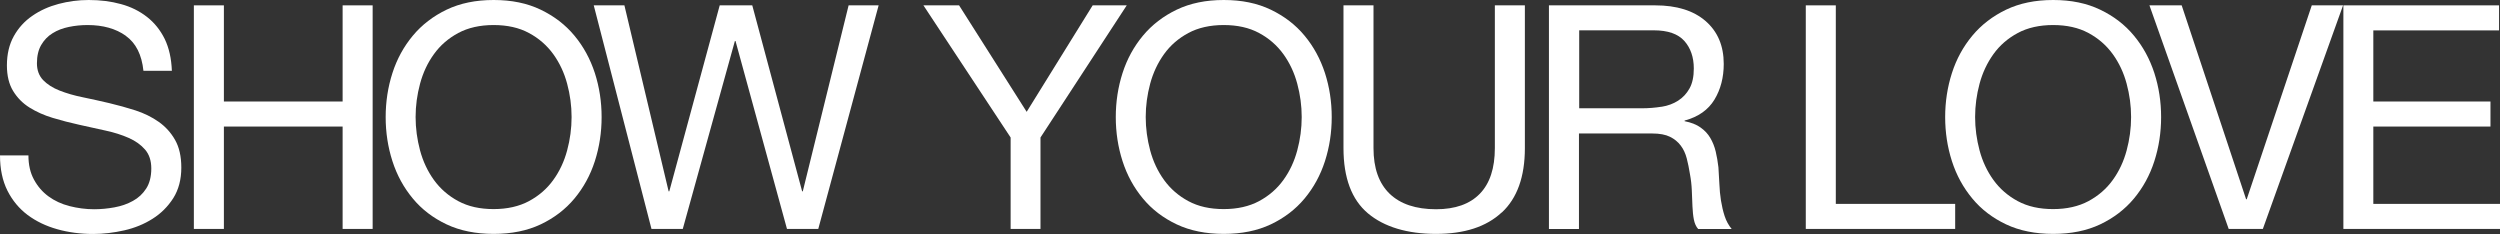
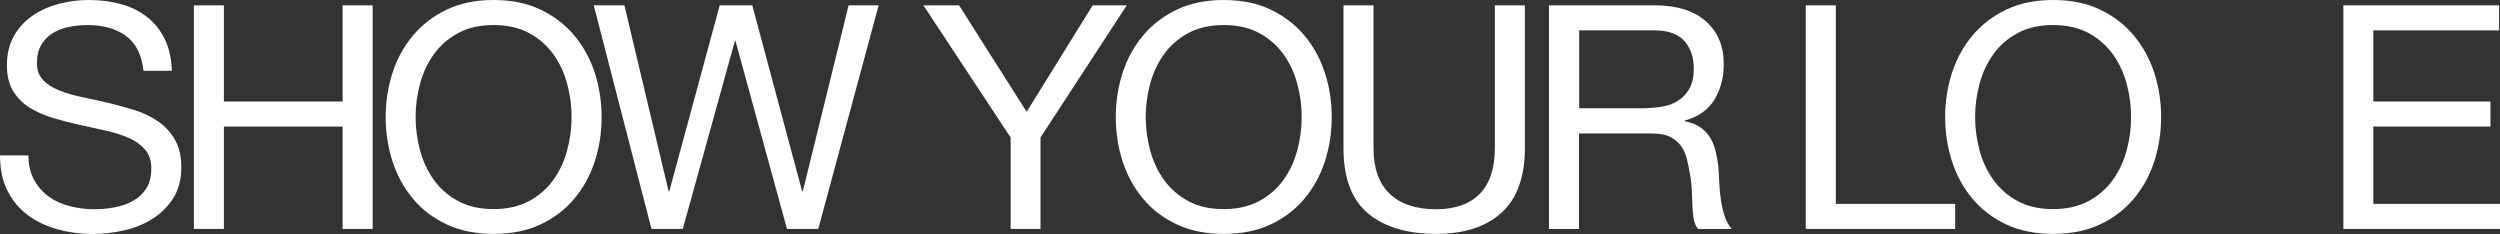
<svg xmlns="http://www.w3.org/2000/svg" width="577" height="54" viewBox="0 0 577 54" fill="none">
  <rect x="0" y="0" width="577" height="54" fill="#333333" stroke="none" />
  <g clip-path="url(#clip0_6_12)">
    <path d="M29.053 8.27C26.744 6.616 23.793 5.78 20.2 5.78C18.733 5.78 17.304 5.925 15.892 6.216C14.481 6.507 13.234 6.979 12.135 7.67C11.035 8.343 10.173 9.251 9.513 10.378C8.854 11.505 8.524 12.923 8.524 14.613C8.524 16.195 9 17.485 9.953 18.485C10.906 19.466 12.171 20.284 13.748 20.902C15.324 21.52 17.102 22.047 19.1 22.447C21.098 22.865 23.114 23.301 25.186 23.792C27.257 24.283 29.273 24.846 31.271 25.482C33.269 26.137 35.047 27.009 36.624 28.118C38.2 29.227 39.465 30.626 40.418 32.316C41.371 34.007 41.848 36.115 41.848 38.678C41.848 41.422 41.225 43.767 39.997 45.73C38.75 47.675 37.155 49.274 35.212 50.492C33.269 51.728 31.088 52.619 28.687 53.164C26.286 53.709 23.884 54 21.501 54C18.587 54 15.819 53.636 13.234 52.91C10.632 52.182 8.359 51.092 6.379 49.62C4.418 48.147 2.86 46.275 1.705 43.985C0.568 41.695 0 38.987 0 35.861H6.562C6.562 38.024 6.984 39.896 7.845 41.459C8.689 43.022 9.807 44.312 11.2 45.33C12.593 46.348 14.206 47.093 16.039 47.566C17.89 48.038 19.778 48.293 21.721 48.293C23.279 48.293 24.837 48.147 26.414 47.857C27.99 47.566 29.42 47.075 30.685 46.366C31.95 45.675 32.976 44.712 33.746 43.513C34.516 42.313 34.919 40.768 34.919 38.878C34.919 37.097 34.443 35.642 33.489 34.534C32.536 33.425 31.271 32.516 29.695 31.826C28.119 31.135 26.322 30.553 24.343 30.135C22.345 29.699 20.328 29.263 18.257 28.79C16.186 28.336 14.169 27.809 12.171 27.209C10.173 26.609 8.395 25.809 6.819 24.828C5.242 23.846 3.978 22.556 3.024 20.993C2.071 19.43 1.595 17.467 1.595 15.104C1.595 12.505 2.126 10.251 3.189 8.343C4.253 6.434 5.682 4.871 7.46 3.653C9.238 2.417 11.255 1.509 13.509 0.909C15.764 0.309 18.092 0 20.475 0C23.151 0 25.626 0.309 27.917 0.945C30.208 1.563 32.206 2.563 33.929 3.908C35.652 5.253 37.009 6.961 38.017 8.997C39.007 11.051 39.557 13.486 39.667 16.34H33.105C32.719 12.632 31.363 9.942 29.053 8.288V8.27Z" fill="white" />
    <path d="M51.673 1.236V23.428H79.077V1.236H86.006V52.837H79.077V29.208H51.673V52.837H44.744V1.236H51.673Z" fill="white" />
    <path d="M90.57 16.867C91.615 13.614 93.191 10.742 95.281 8.234C97.37 5.725 99.973 3.726 103.071 2.236C106.187 0.745 109.798 0 113.941 0C118.084 0 121.695 0.745 124.792 2.236C127.89 3.726 130.511 5.725 132.583 8.234C134.672 10.742 136.23 13.614 137.294 16.867C138.338 20.12 138.852 23.501 138.852 27.027C138.852 30.553 138.338 33.934 137.294 37.188C136.249 40.441 134.672 43.313 132.583 45.821C130.493 48.329 127.89 50.31 124.792 51.783C121.676 53.255 118.065 53.982 113.941 53.982C109.817 53.982 106.187 53.255 103.071 51.783C99.955 50.31 97.352 48.329 95.281 45.821C93.191 43.313 91.615 40.441 90.57 37.188C89.525 33.934 89.012 30.553 89.012 27.027C89.012 23.501 89.525 20.12 90.57 16.867ZM96.949 34.716C97.627 37.242 98.69 39.514 100.157 41.55C101.623 43.567 103.493 45.203 105.766 46.421C108.057 47.657 110.77 48.257 113.923 48.257C117.075 48.257 119.807 47.639 122.08 46.421C124.371 45.185 126.241 43.567 127.689 41.55C129.155 39.532 130.218 37.242 130.896 34.716C131.575 32.189 131.923 29.626 131.923 27.009C131.923 24.392 131.575 21.847 130.896 19.321C130.218 16.794 129.155 14.522 127.689 12.487C126.222 10.469 124.352 8.833 122.08 7.616C119.788 6.38 117.075 5.78 113.923 5.78C110.77 5.78 108.039 6.398 105.766 7.616C103.474 8.852 101.605 10.469 100.157 12.487C98.69 14.504 97.627 16.794 96.949 19.321C96.27 21.847 95.922 24.41 95.922 27.009C95.922 29.608 96.27 32.171 96.949 34.716Z" fill="white" />
    <path d="M181.635 52.837L169.757 9.47H169.61L157.585 52.837H150.363L137.037 1.236H144.113L154.322 44.167H154.469L166.109 1.236H173.624L185.136 44.167H185.282L195.859 1.236H202.788L188.857 52.837H181.635Z" fill="white" />
-     <path d="M240.181 52.837H233.253V31.735L213.126 1.236H221.356L236.955 25.809L252.188 1.236H260.051L240.145 31.735V52.837H240.181Z" fill="white" />
+     <path d="M240.181 52.837H233.253V31.735L213.126 1.236H221.356L236.955 25.809L252.188 1.236H260.051L240.145 31.735V52.837Z" fill="white" />
    <path d="M259.08 16.867C260.125 13.614 261.701 10.742 263.791 8.234C265.88 5.725 268.483 3.726 271.581 2.236C274.697 0.745 278.308 0 282.451 0C286.594 0 290.205 0.745 293.303 2.236C296.4 3.726 299.022 5.725 301.093 8.234C303.183 10.742 304.741 13.614 305.804 16.867C306.849 20.12 307.362 23.501 307.362 27.027C307.362 30.553 306.849 33.934 305.804 37.188C304.759 40.441 303.183 43.313 301.093 45.821C299.003 48.329 296.4 50.31 293.303 51.783C290.186 53.255 286.575 53.982 282.451 53.982C278.327 53.982 274.697 53.255 271.581 51.783C268.465 50.31 265.862 48.329 263.791 45.821C261.701 43.313 260.125 40.441 259.08 37.188C258.035 33.934 257.522 30.553 257.522 27.027C257.522 23.501 258.035 20.12 259.08 16.867ZM265.459 34.716C266.137 37.242 267.2 39.514 268.667 41.55C270.133 43.567 272.003 45.203 274.276 46.421C276.567 47.657 279.28 48.257 282.433 48.257C285.585 48.257 288.317 47.639 290.59 46.421C292.881 45.185 294.751 43.567 296.199 41.55C297.665 39.532 298.728 37.242 299.406 34.716C300.085 32.189 300.433 29.626 300.433 27.009C300.433 24.392 300.085 21.847 299.406 19.321C298.728 16.794 297.665 14.522 296.199 12.487C294.732 10.469 292.863 8.833 290.59 7.616C288.298 6.38 285.585 5.78 282.433 5.78C279.28 5.78 276.549 6.398 274.276 7.616C271.984 8.852 270.115 10.469 268.667 12.487C267.219 14.504 266.137 16.794 265.459 19.321C264.781 21.847 264.432 24.41 264.432 27.009C264.432 29.608 264.781 32.171 265.459 34.716Z" fill="white" />
    <path d="M346.589 49.038C343.033 52.346 337.992 53.982 331.429 53.982C324.867 53.982 319.478 52.401 315.72 49.238C311.963 46.075 310.075 41.059 310.075 34.17V1.236H317.004V34.188C317.004 38.823 318.25 42.313 320.725 44.712C323.199 47.093 326.774 48.293 331.448 48.293C335.865 48.293 339.238 47.093 341.548 44.712C343.857 42.331 345.012 38.823 345.012 34.188V1.236H351.941V34.188C351.941 40.786 350.163 45.748 346.625 49.038H346.589Z" fill="white" />
    <path d="M382.021 1.236C386.97 1.236 390.856 2.436 393.642 4.853C396.429 7.27 397.84 10.56 397.84 14.759C397.84 17.885 397.125 20.629 395.695 22.992C394.266 25.355 391.974 26.973 388.803 27.827V27.972C390.306 28.263 391.534 28.736 392.488 29.427C393.441 30.099 394.192 30.899 394.742 31.844C395.292 32.789 395.714 33.825 395.989 34.988C396.264 36.151 396.465 37.351 396.612 38.605C396.704 39.859 396.777 41.132 396.832 42.44C396.887 43.749 396.997 45.021 397.198 46.275C397.4 47.529 397.675 48.729 398.042 49.856C398.408 50.983 398.958 51.983 399.673 52.855H391.938C391.461 52.328 391.131 51.601 390.948 50.692C390.765 49.783 390.673 48.747 390.618 47.62C390.563 46.493 390.526 45.276 390.471 43.967C390.416 42.658 390.27 41.386 390.031 40.132C389.83 38.878 389.591 37.678 389.298 36.551C389.005 35.424 388.547 34.425 387.905 33.589C387.282 32.753 386.439 32.062 385.43 31.571C384.404 31.062 383.047 30.808 381.343 30.808H364.424V52.855H357.495V1.236H381.984H382.021ZM383.487 24.646C384.954 24.41 386.219 23.937 387.318 23.229C388.418 22.52 389.28 21.593 389.94 20.411C390.6 19.23 390.93 17.703 390.93 15.813C390.93 13.214 390.196 11.087 388.748 9.451C387.282 7.816 384.936 6.998 381.673 6.998H364.479V24.992H378.905C380.5 24.992 382.039 24.864 383.506 24.628L383.487 24.646Z" fill="white" />
    <path d="M423.704 1.236V47.057H451.254V52.837H416.775V1.236H423.704Z" fill="white" />
    <path d="M450.503 16.867C451.548 13.614 453.124 10.742 455.214 8.234C457.303 5.725 459.906 3.726 463.004 2.236C466.12 0.745 469.731 0 473.874 0C478.017 0 481.628 0.745 484.726 2.236C487.842 3.726 490.445 5.725 492.516 8.234C494.606 10.742 496.164 13.614 497.227 16.867C498.272 20.12 498.785 23.501 498.785 27.027C498.785 30.553 498.272 33.934 497.227 37.188C496.182 40.441 494.606 43.313 492.516 45.821C490.426 48.329 487.823 50.31 484.726 51.783C481.609 53.255 477.998 53.982 473.874 53.982C469.75 53.982 466.12 53.255 463.004 51.783C459.888 50.31 457.285 48.329 455.214 45.821C453.124 43.313 451.548 40.441 450.503 37.188C449.458 33.934 448.945 30.553 448.945 27.027C448.945 23.501 449.458 20.12 450.503 16.867ZM456.882 34.716C457.56 37.242 458.623 39.514 460.09 41.55C461.556 43.567 463.426 45.203 465.699 46.421C467.99 47.657 470.703 48.257 473.856 48.257C477.008 48.257 479.74 47.639 482.013 46.421C484.304 45.185 486.174 43.567 487.622 41.55C489.088 39.532 490.151 37.242 490.829 34.716C491.508 32.189 491.856 29.626 491.856 27.009C491.856 24.392 491.508 21.847 490.829 19.321C490.151 16.794 489.088 14.522 487.622 12.487C486.155 10.469 484.286 8.833 482.013 7.616C479.721 6.38 477.008 5.78 473.856 5.78C470.703 5.78 467.972 6.398 465.699 7.616C463.407 8.852 461.538 10.469 460.09 12.487C458.642 14.504 457.56 16.794 456.882 19.321C456.204 21.847 455.855 24.41 455.855 27.009C455.855 29.608 456.204 32.171 456.882 34.716Z" fill="white" />
-     <path d="M514.384 52.837L496.09 1.236H503.532L518.398 45.984H518.545L533.557 1.236H540.779L522.266 52.837H514.402H514.384Z" fill="white" />
    <path d="M576.78 1.236V7.016H547.763V23.428H574.8V29.208H547.763V47.057H577V52.837H540.853V1.236H576.78Z" fill="white" />
  </g>
  <defs>
    <clipPath id="clip0_6_12">
      <rect width="577" height="54" fill="white" />
    </clipPath>
  </defs>
</svg>